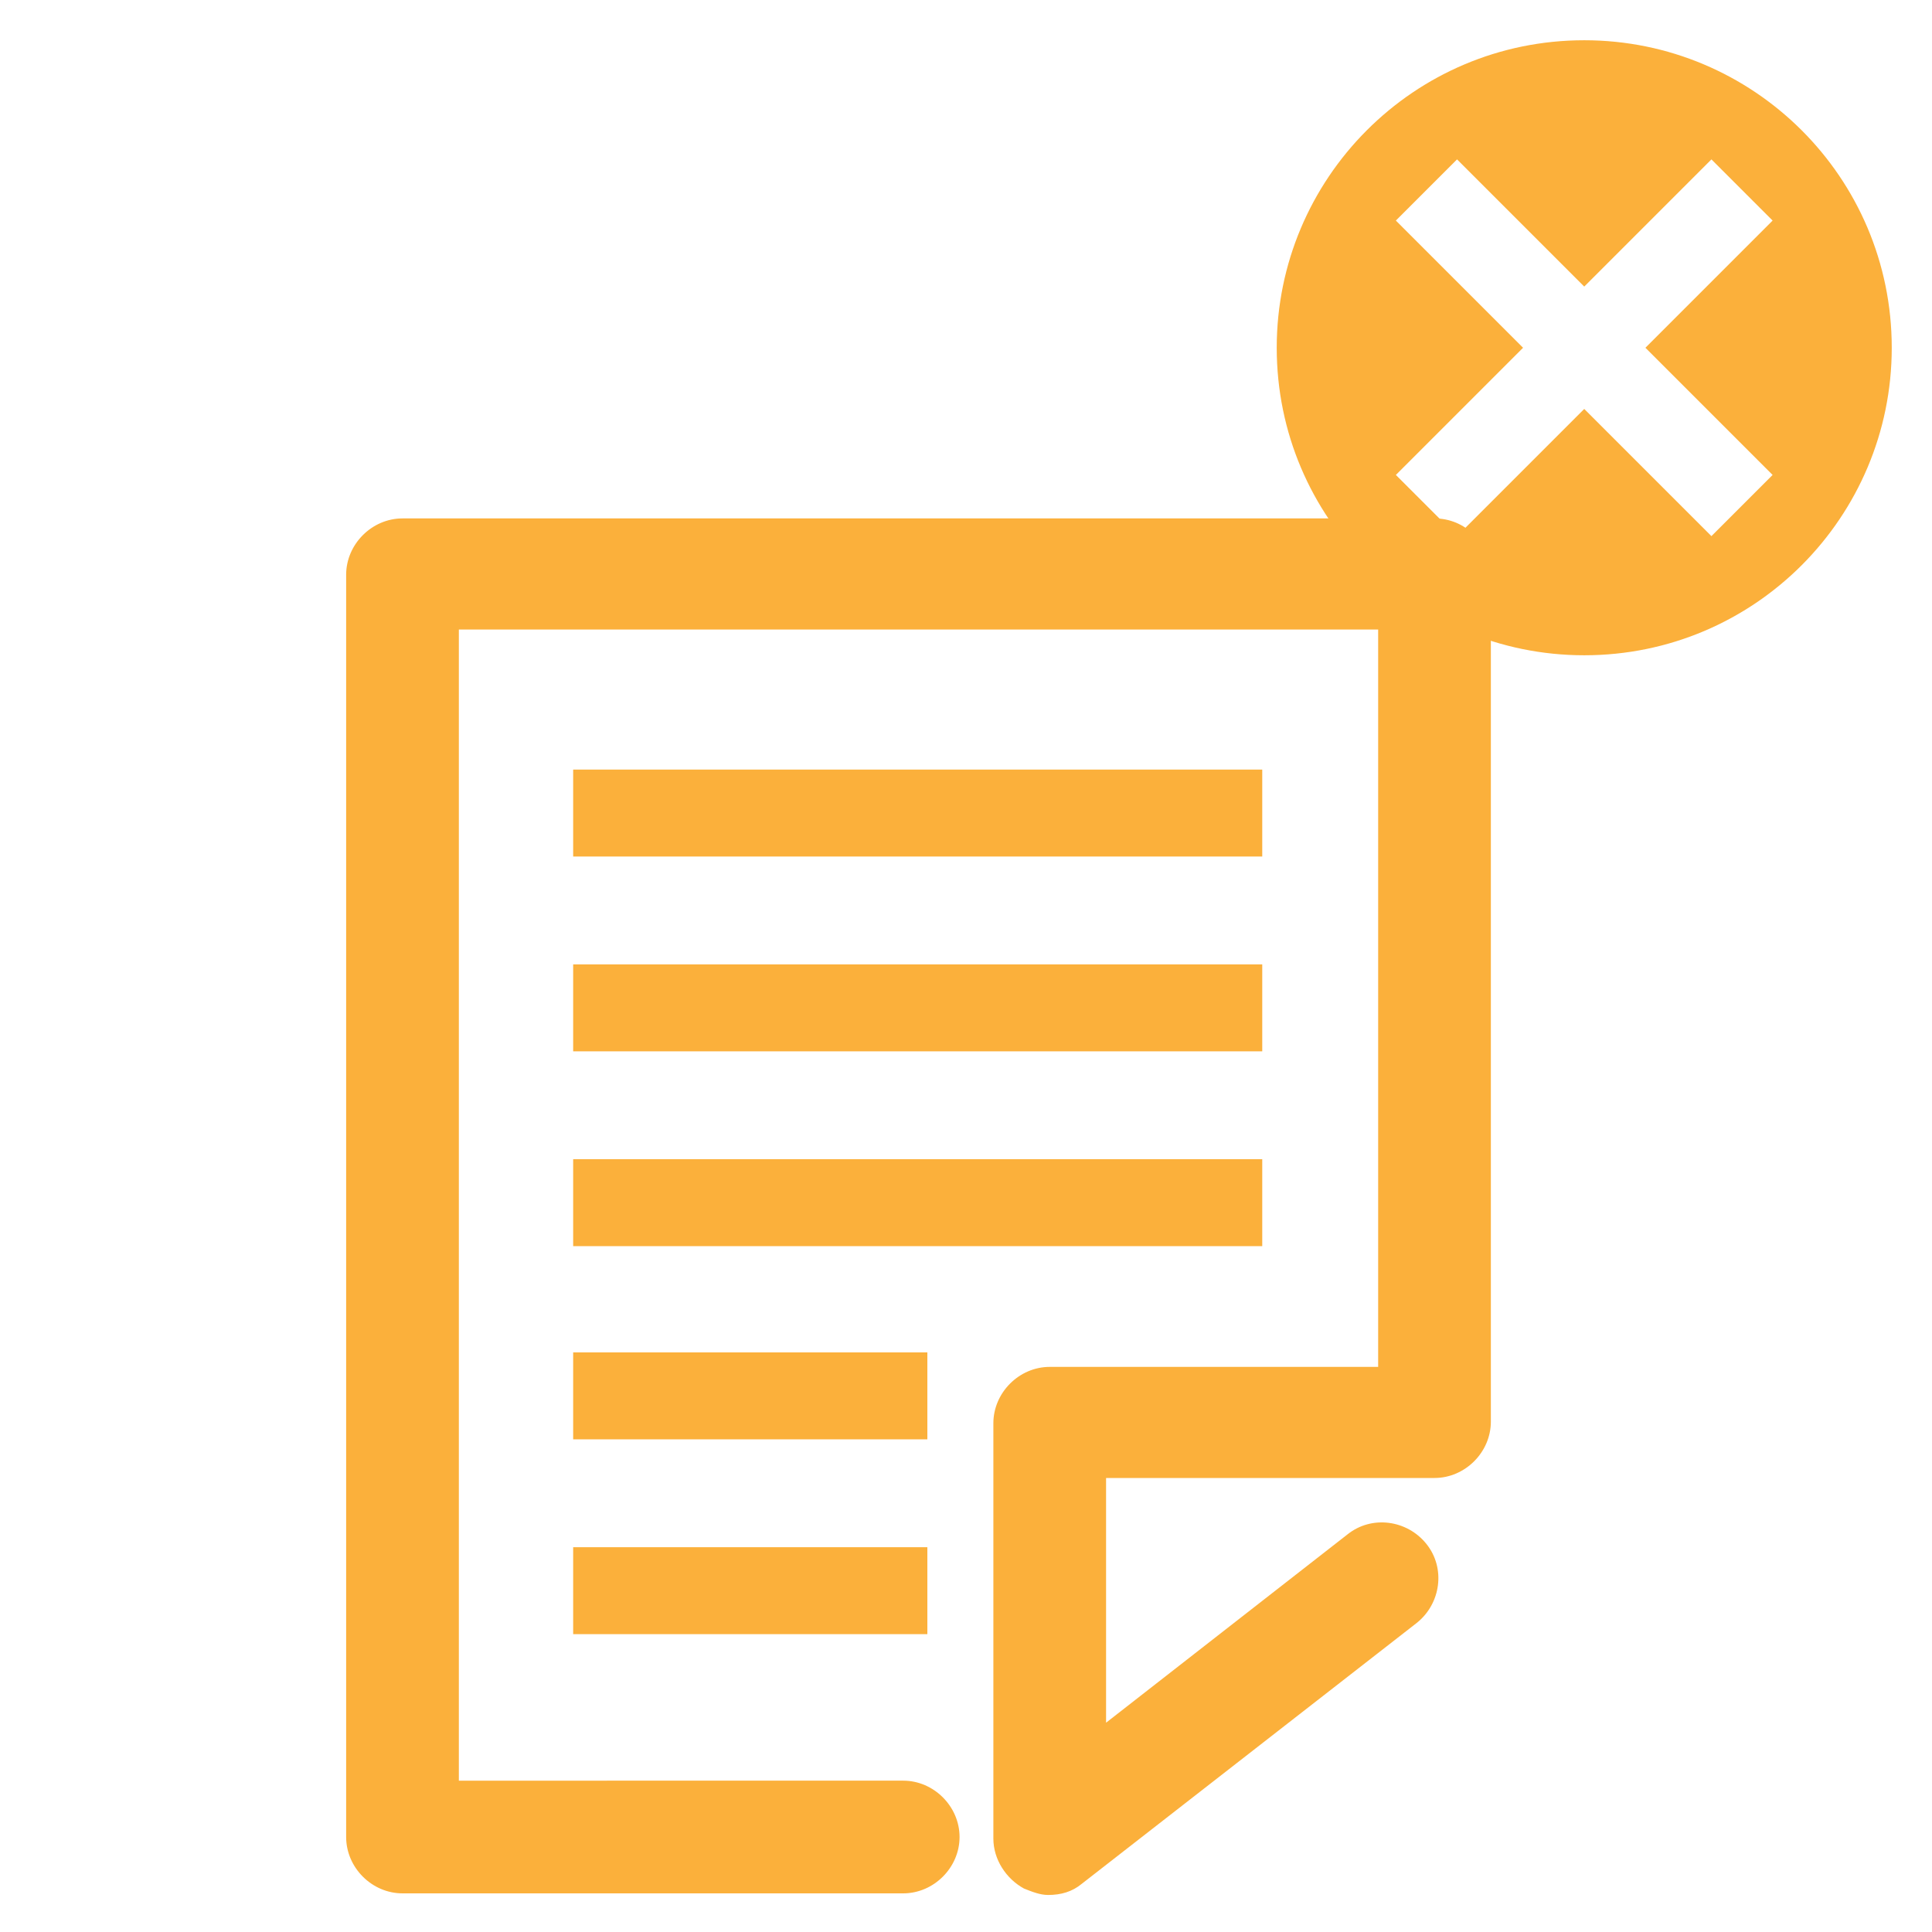
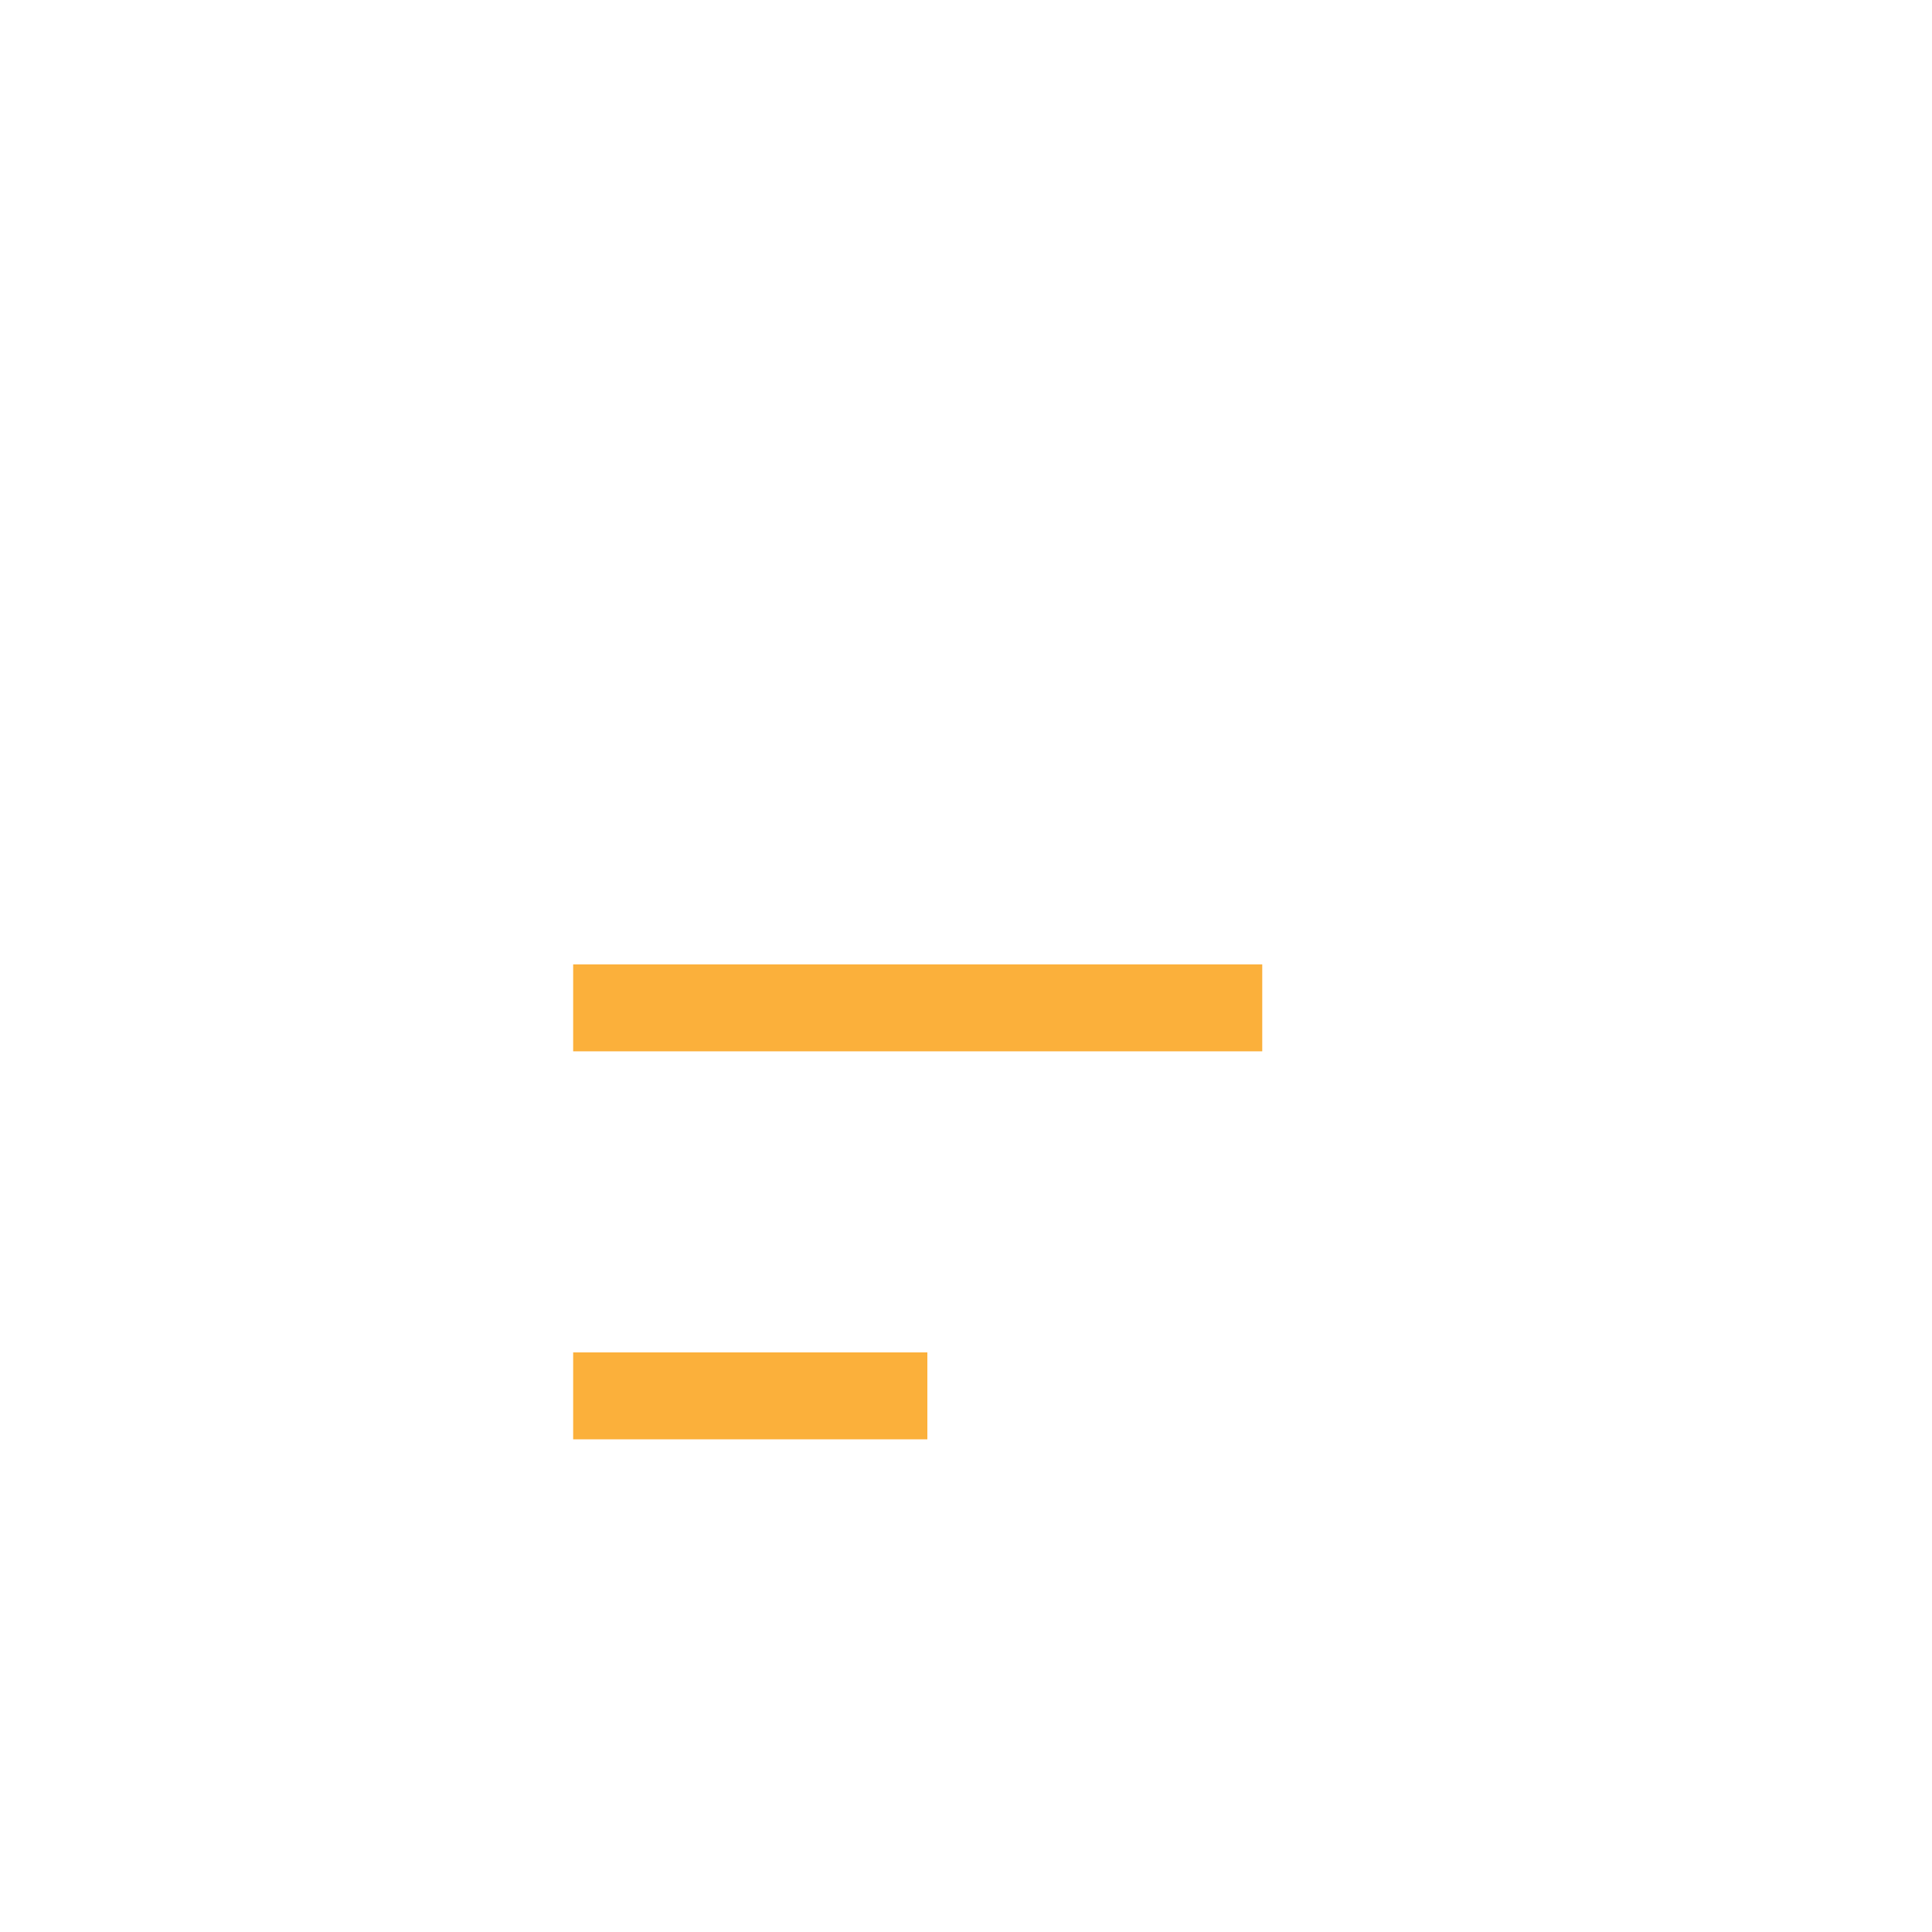
<svg xmlns="http://www.w3.org/2000/svg" version="1.1" id="レイヤー_1" x="0px" y="0px" viewBox="0 0 120 120" style="enable-background:new 0 0 120 120;" xml:space="preserve">
  <style type="text/css">
	.st0{fill:none;}
	.st1{fill:#FBB03B;}
</style>
  <rect x="0" y="0" class="st0" width="120" height="120" />
  <g>
    <g>
      <g>
-         <path class="st1" d="M89.1,32.2H25c-1.9,0-3.5,1.6-3.5,3.5v78.4c0,1.9,1.6,3.5,3.5,3.5h31.1c1.9,0,3.5-1.6,3.5-3.5     c0-1.9-1.6-3.5-3.5-3.5H28.5V39.1h57.1v45.8H65.2c-1.9,0-3.5,1.6-3.5,3.5v25.8c0,1.3,0.8,2.5,1.9,3.1c0.5,0.2,1,0.4,1.5,0.4     c0.8,0,1.5-0.2,2.1-0.7l20.8-16.2c1.5-1.2,1.8-3.4,0.6-4.9c-1.2-1.5-3.4-1.8-4.9-0.6L68.7,107V91.8h20.4c1.9,0,3.5-1.6,3.5-3.5     V35.6C92.5,33.7,91,32.2,89.1,32.2z" />
-       </g>
+         </g>
      <g>
-         <rect x="35.6" y="47.8" class="st1" width="42.8" height="5.4" />
-       </g>
+         </g>
      <g>
        <rect x="35.6" y="59.9" class="st1" width="42.8" height="5.4" />
      </g>
      <g>
-         <rect x="35.6" y="72" class="st1" width="42.8" height="5.4" />
-       </g>
+         </g>
      <g>
        <rect x="35.6" y="84" class="st1" width="22" height="5.4" />
      </g>
      <g>
-         <rect x="35.6" y="96.1" class="st1" width="22" height="5.4" />
-       </g>
+         </g>
    </g>
    <g>
-       <path class="st1" d="M98.4,2.5c-10.6,0-19.1,8.6-19.1,19.1c0,10.6,8.6,19.1,19.1,19.1c10.6,0,19.1-8.6,19.1-19.1    C117.5,11,108.9,2.5,98.4,2.5z M110.1,29.5l-3.8,3.8l-7.9-7.9l-7.9,7.9l-3.8-3.8l7.9-7.9l-7.9-7.9l3.8-3.8l7.9,7.9l7.9-7.9    l3.8,3.8l-7.9,7.9L110.1,29.5z" />
-     </g>
+       </g>
  </g>
</svg>